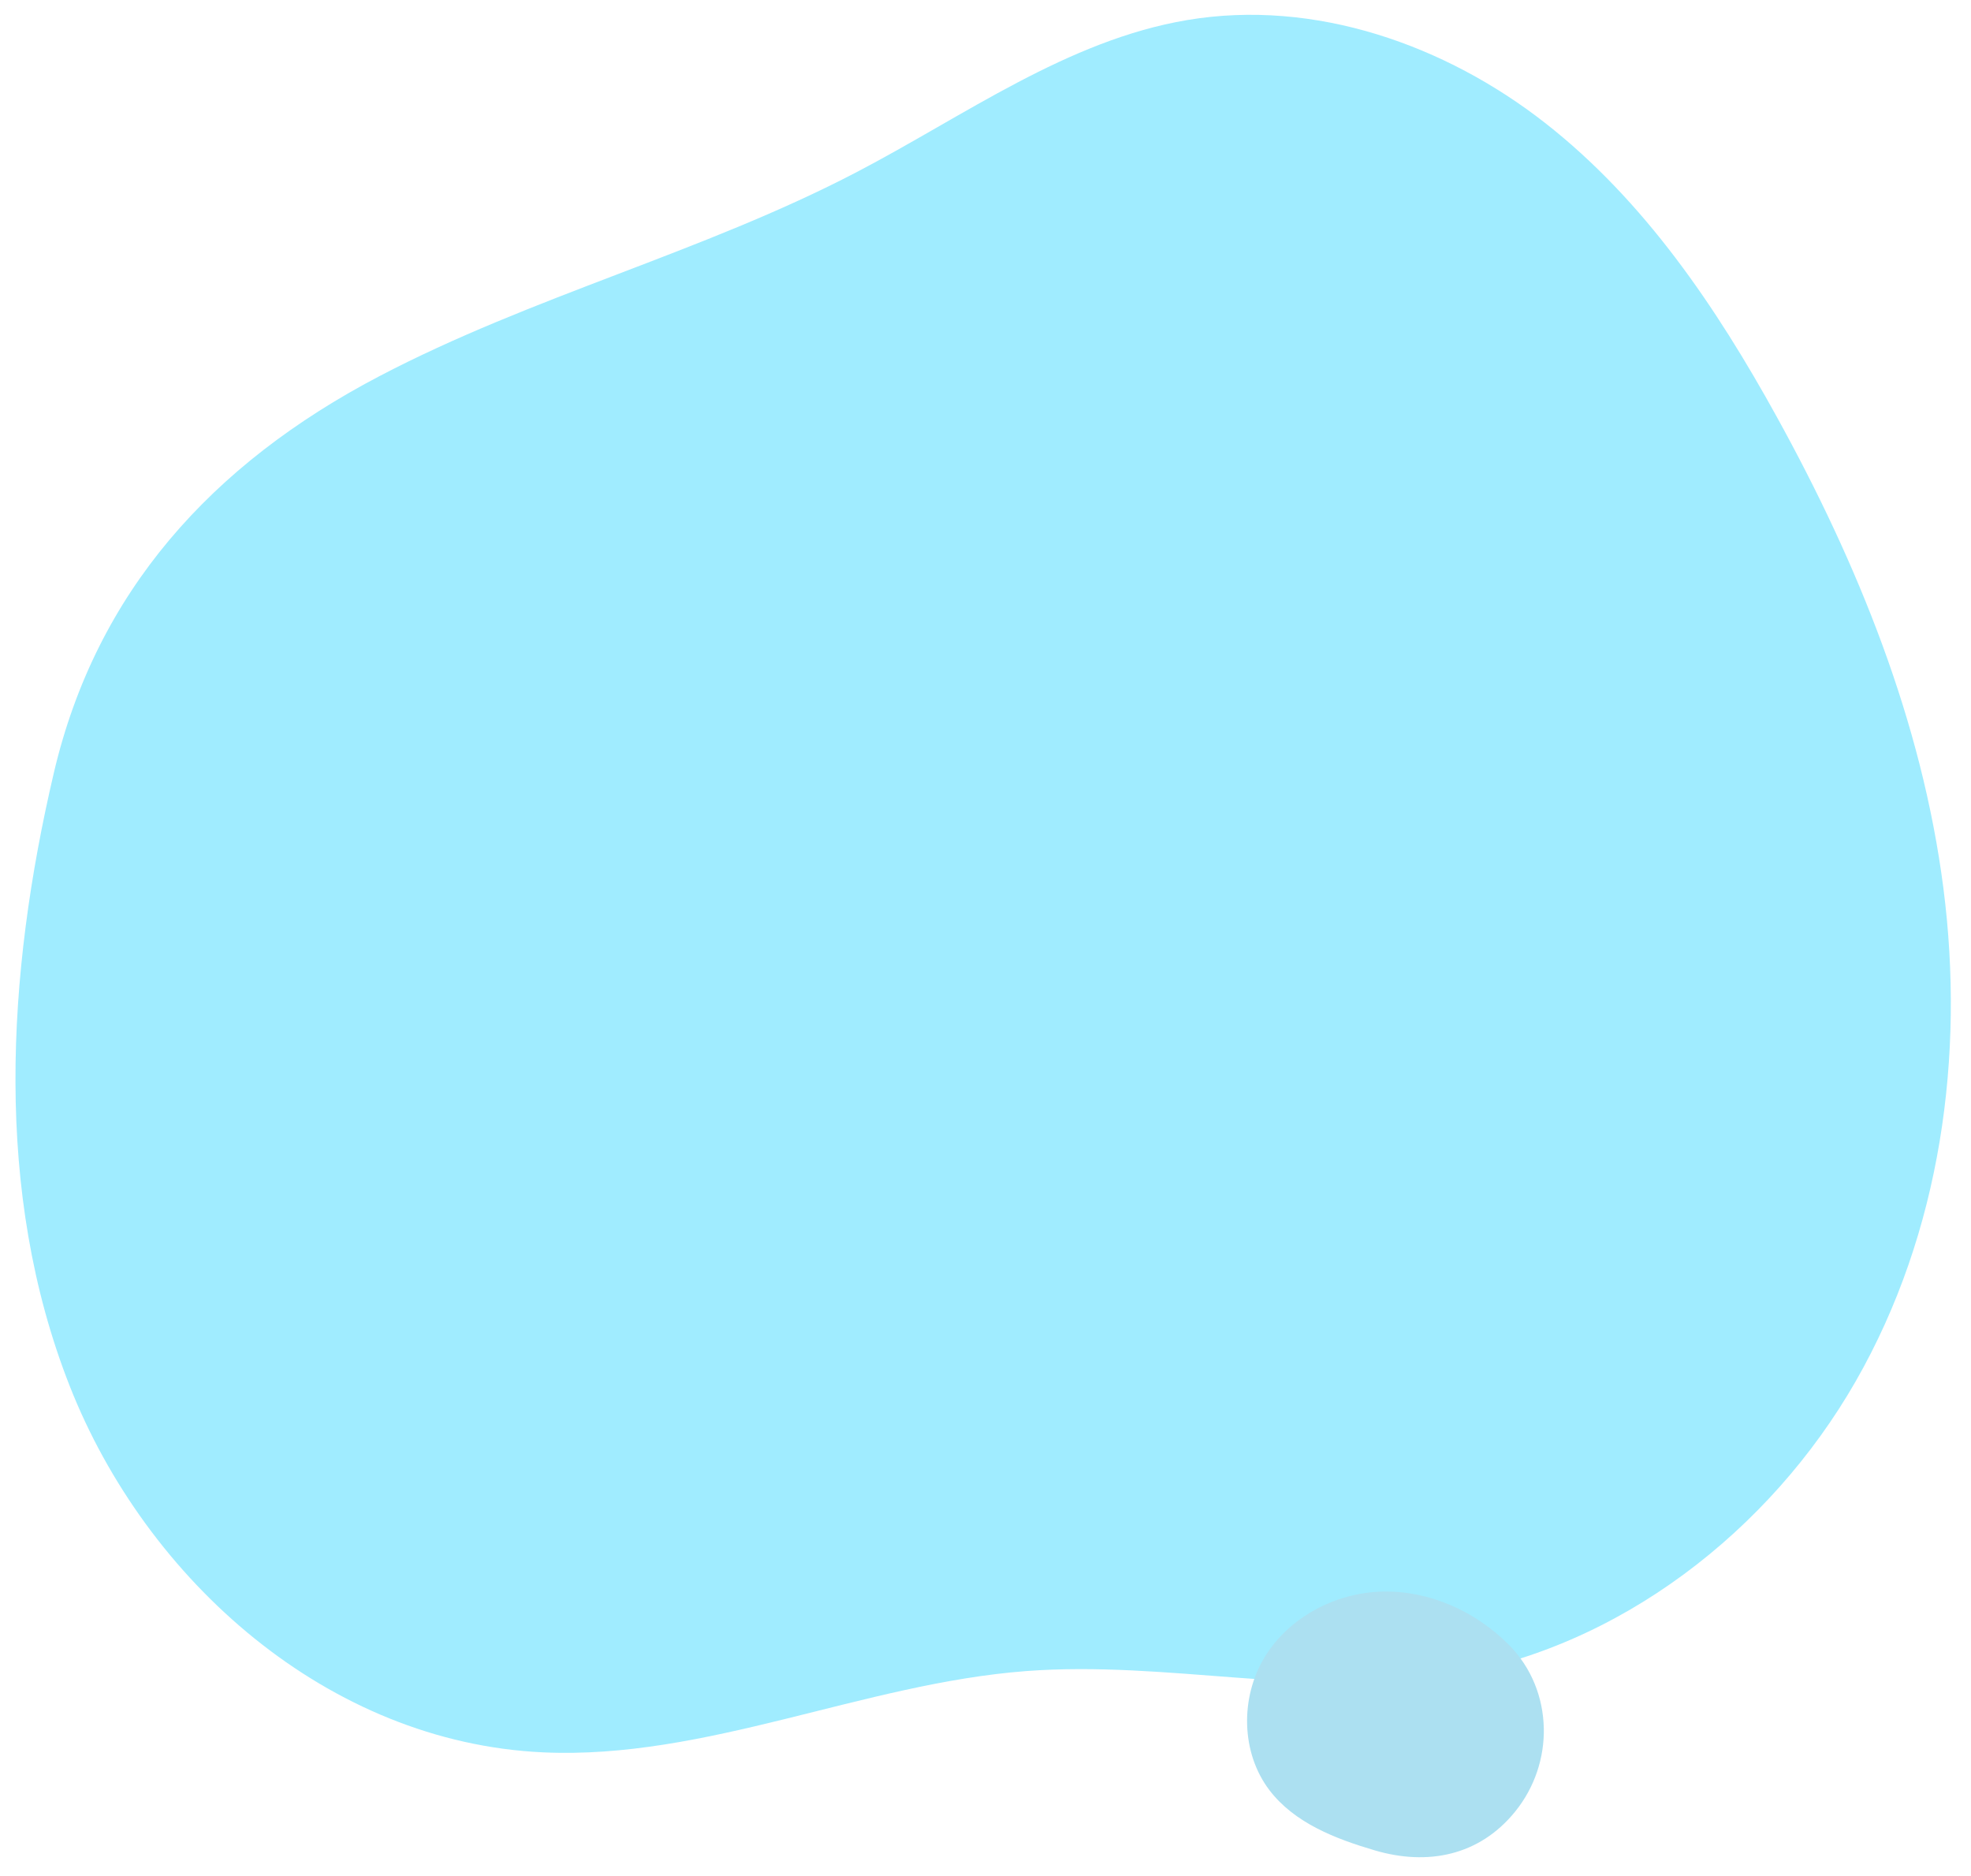
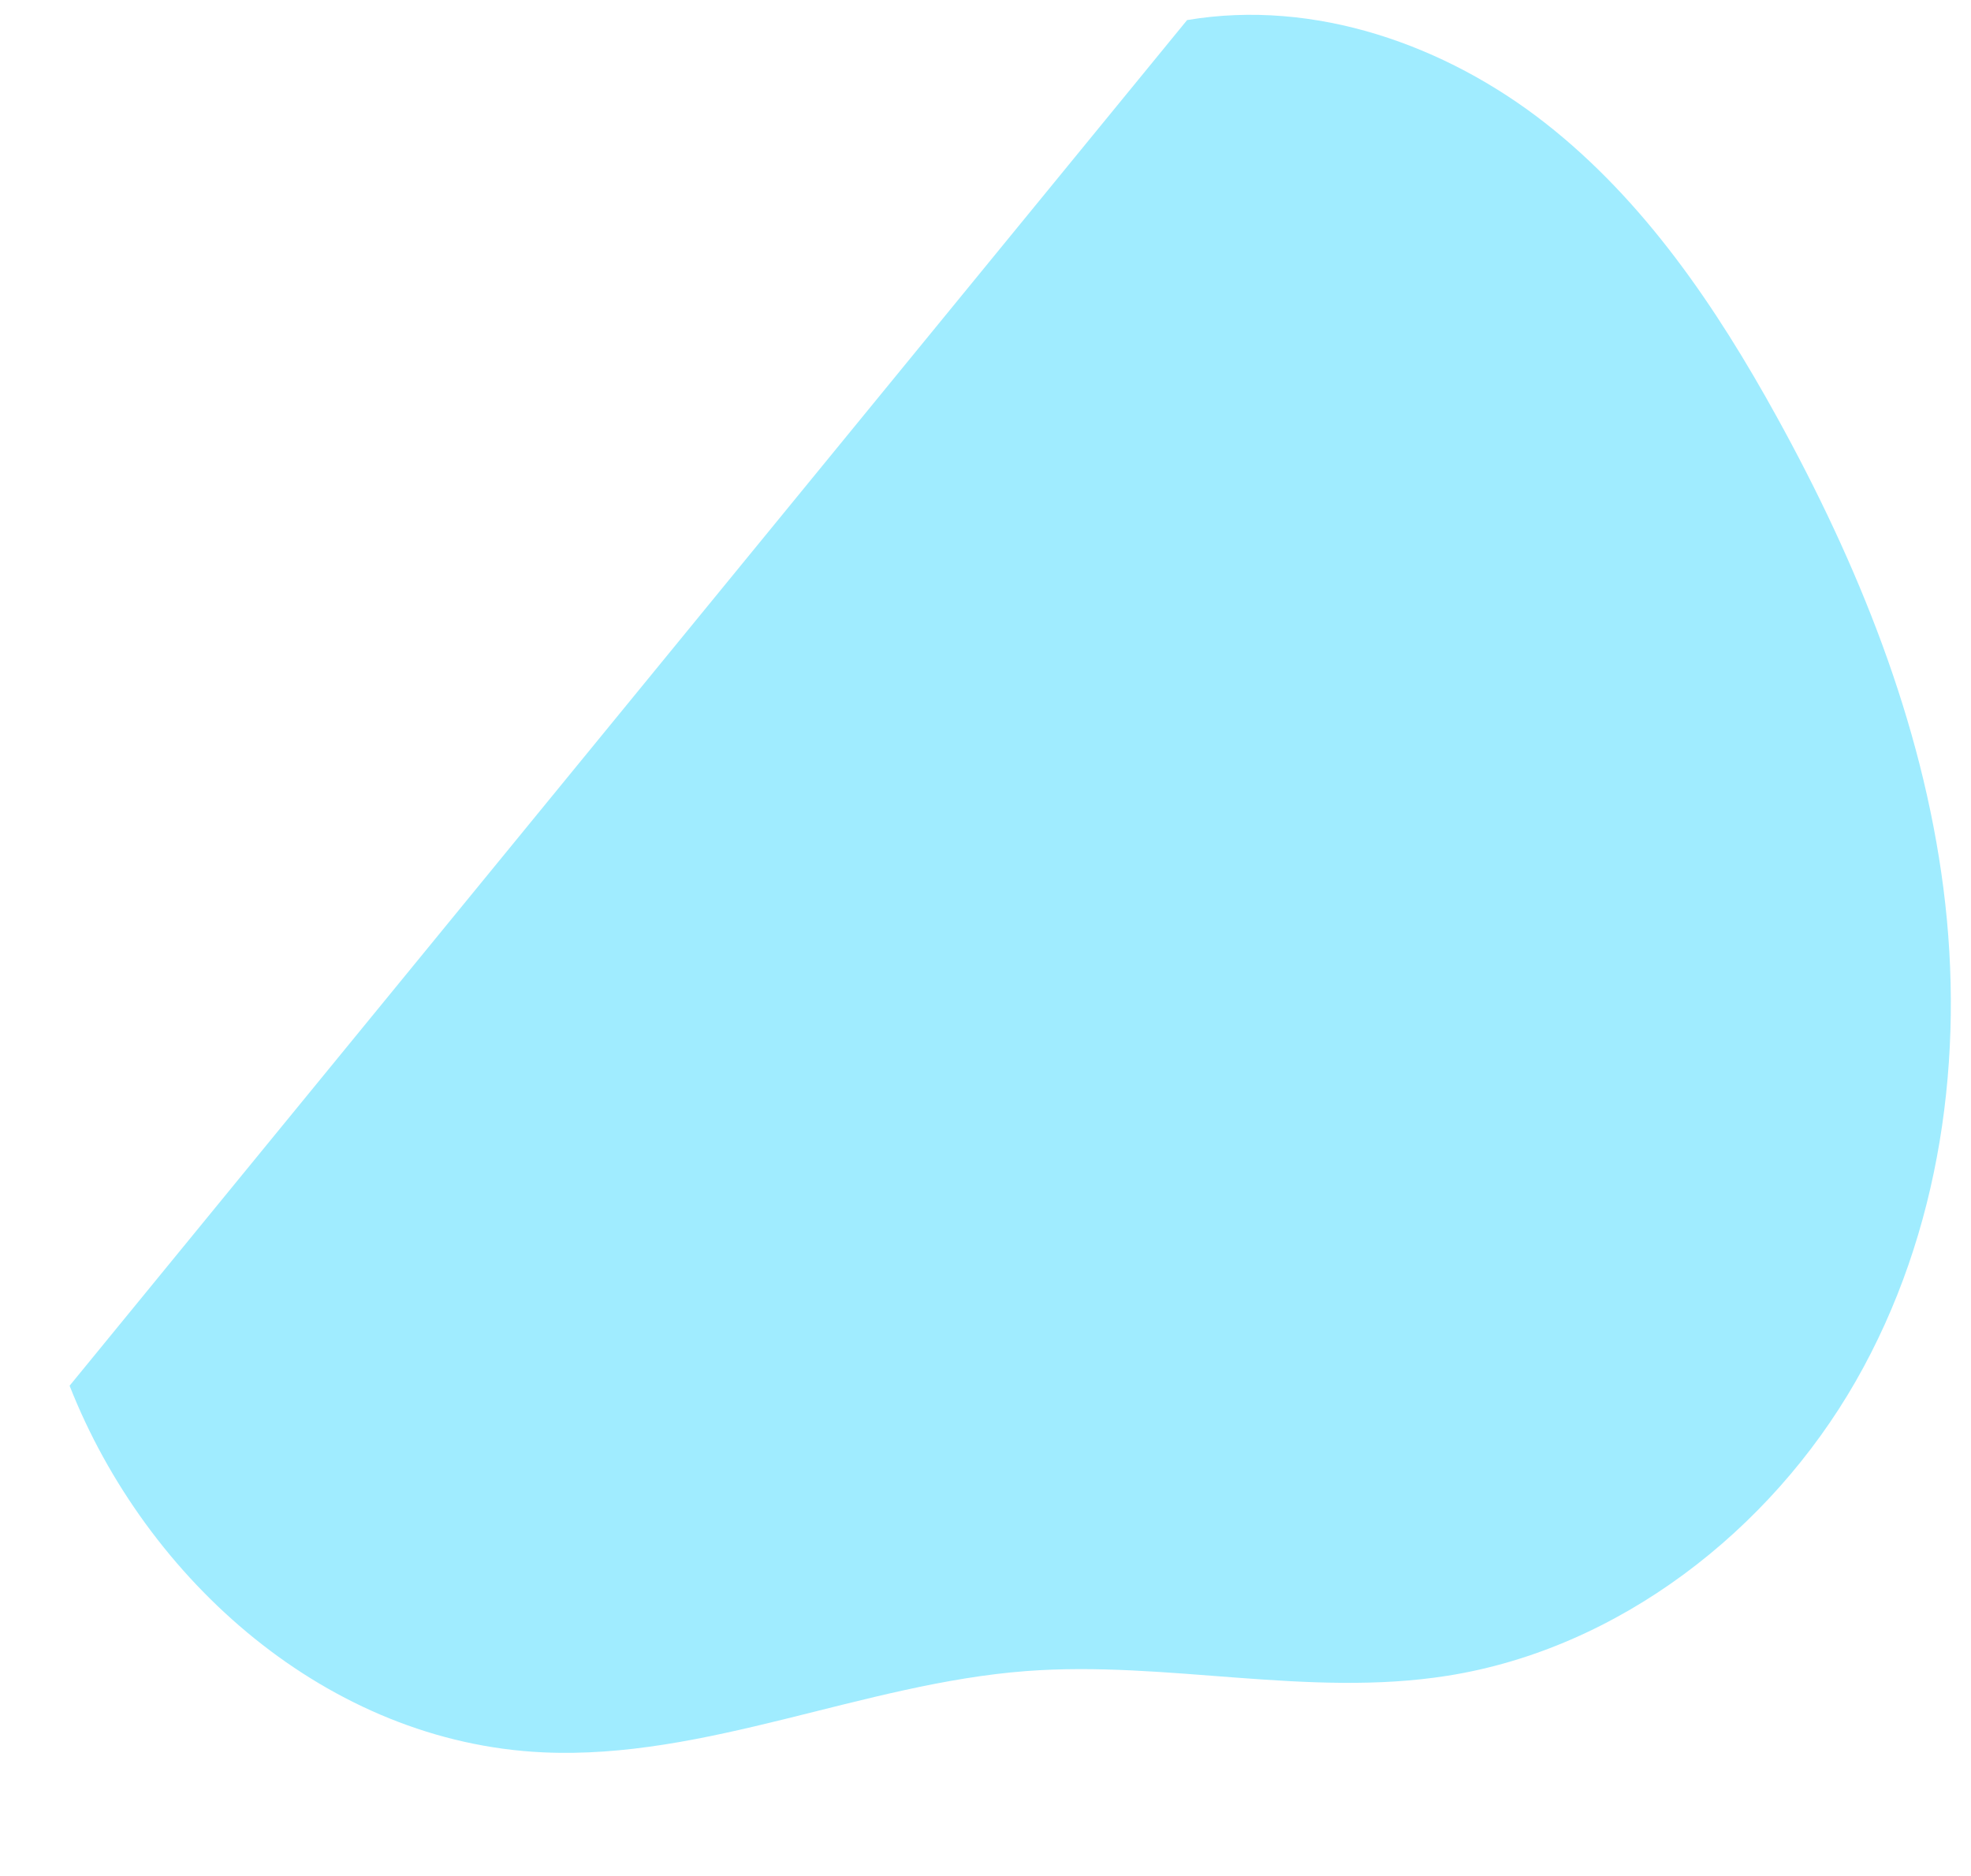
<svg xmlns="http://www.w3.org/2000/svg" id="_レイヤー_1" data-name="レイヤー 1" viewBox="0 0 1030 980" width="1030" height="980" preserveAspectRatio="none">
  <defs>
    <style>
      .cls-1 {
        fill: #ace0f1;
      }

      .cls-2 {
        fill: #a0ecff;
      }
    </style>
  </defs>
-   <path class="cls-2" d="M36.37,724c40.06,101.85,135.11,186.41,247.48,191.55,84.99,3.88,167.29-36.02,252.44-42.47,73.52-5.56,147.2,13.99,220.18,2.44,89.42-14.15,168.55-75.78,213.23-153.76,44.68-77.98,57.09-170.4,45.89-257.61-11.21-87.21-44.81-169.77-87.11-246.42-31.65-57.36-69.16-112.9-121.08-153.52C755.47,23.6,687.18-.77,620.35,10.49c-62.66,10.56-116.28,50.02-172.82,79.51-80.28,41.88-169.37,64.64-249.56,106.69-87.38,45.82-147.66,112.6-169.82,207.04-24.76,105.5-31.49,219.29,8.22,320.27Z" />
-   <path class="cls-1" d="M806.75,902.89c-.33-15.9-6.37-31.58-18.28-43.56-17.32-17.42-41.52-28.39-66.08-27.79-24.56.6-48.96,13.45-61.65,34.48-12.69,21.04-12.24,49.81,2.67,69.33,13.07,17.11,34.49,25.39,55.16,31.45,27.26,8,54.38,2.94,73.21-20.3,10.26-12.66,15.29-28.24,14.98-43.62Z" />
+   <path class="cls-2" d="M36.37,724c40.06,101.85,135.11,186.41,247.48,191.55,84.99,3.88,167.29-36.02,252.44-42.47,73.52-5.56,147.2,13.99,220.18,2.44,89.42-14.15,168.55-75.78,213.23-153.76,44.68-77.98,57.09-170.4,45.89-257.61-11.21-87.21-44.81-169.77-87.11-246.42-31.65-57.36-69.16-112.9-121.08-153.52C755.47,23.6,687.18-.77,620.35,10.49Z" />
</svg>